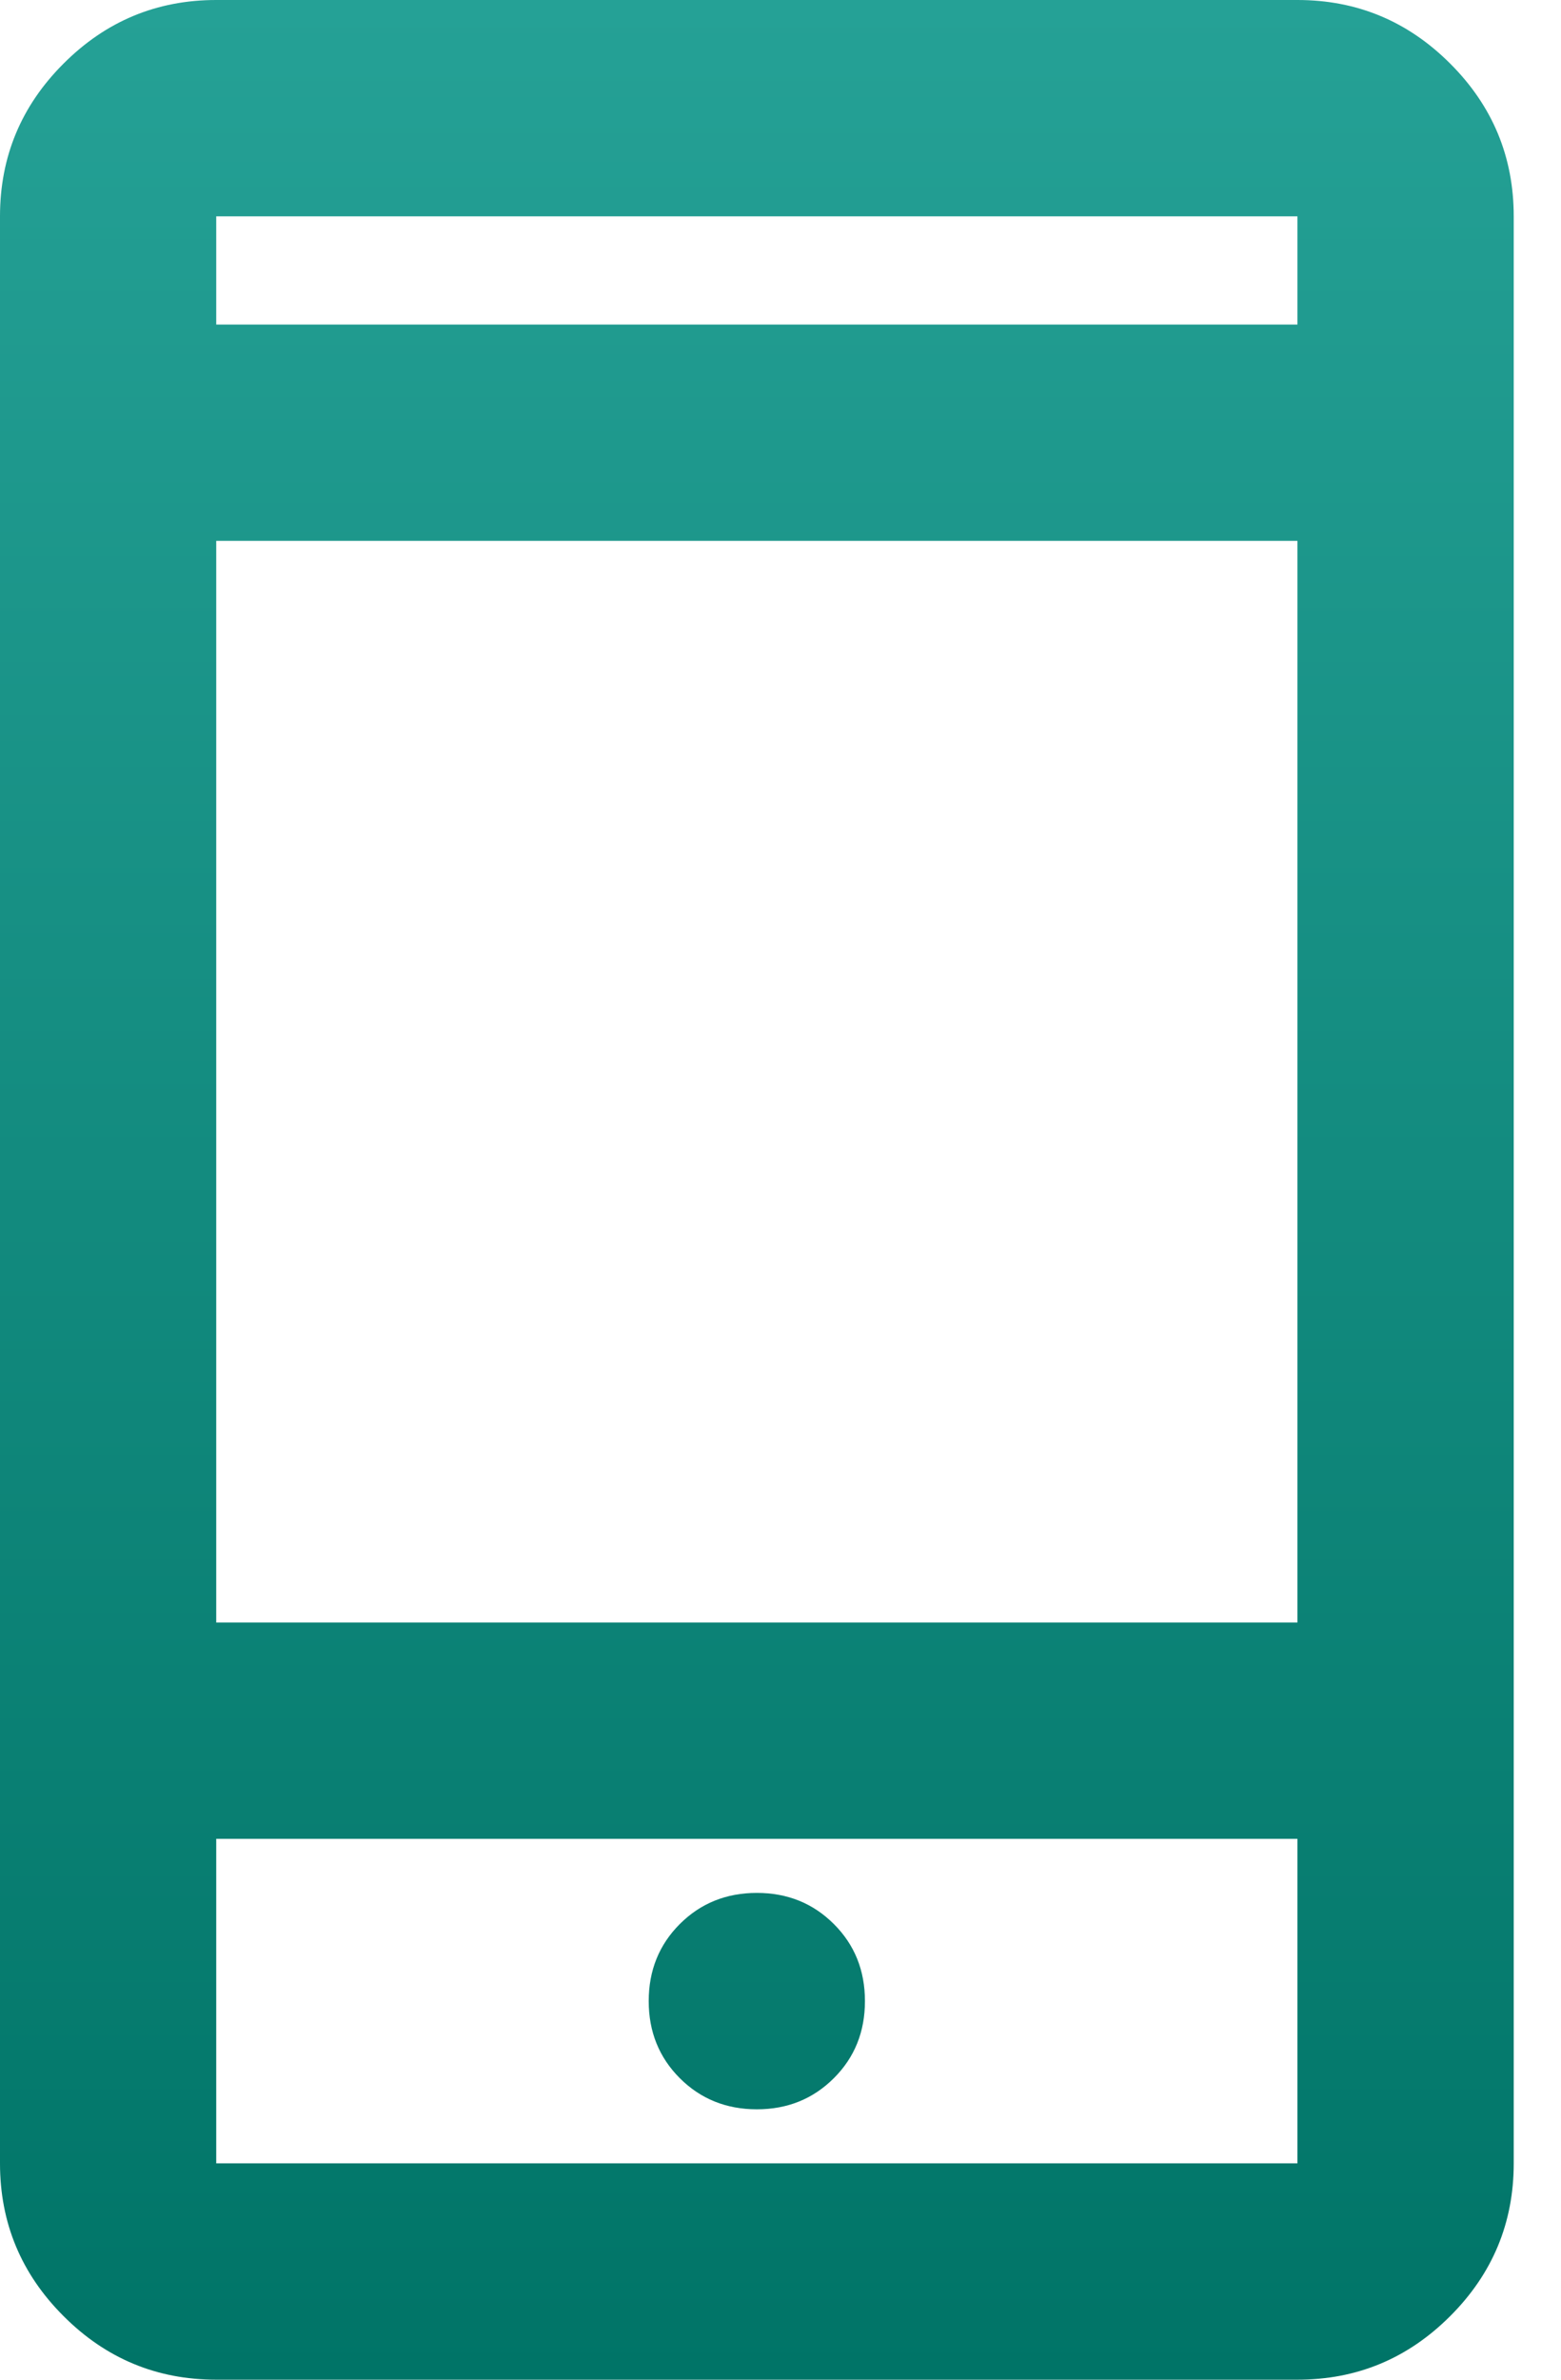
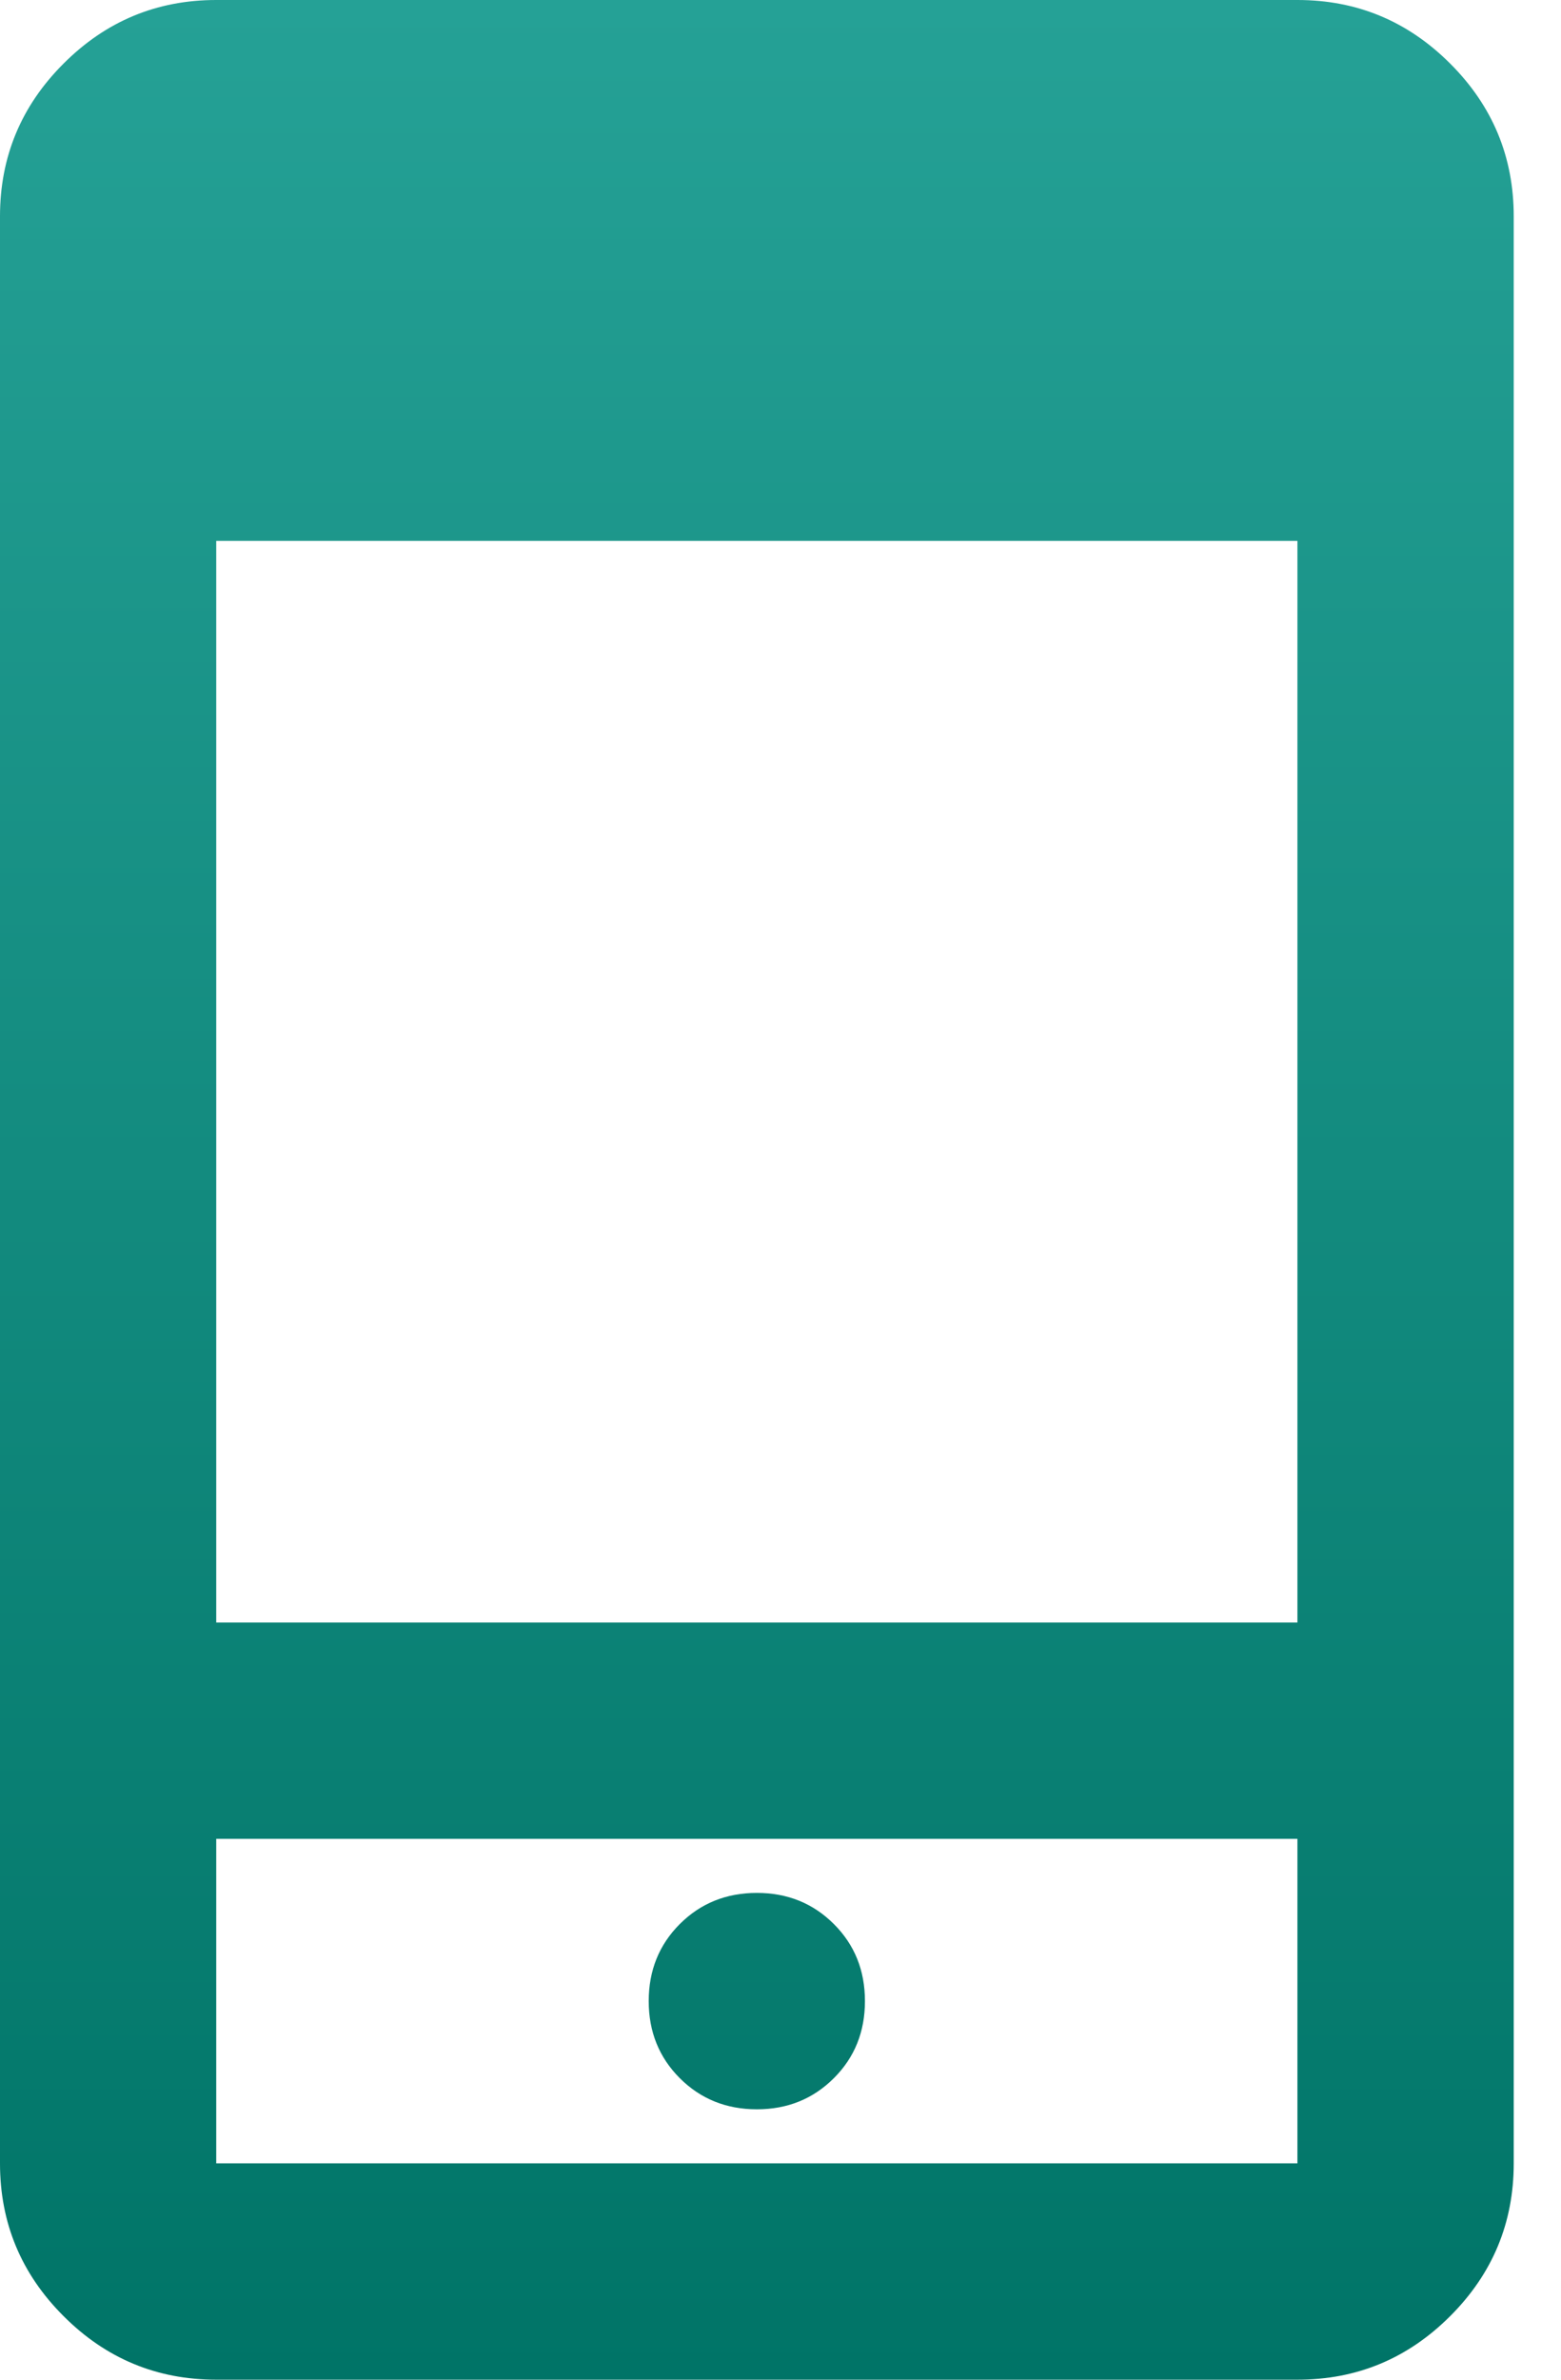
<svg xmlns="http://www.w3.org/2000/svg" width="21" height="32" viewBox="0 0 21 32" fill="none">
-   <path d="M2.909 32C2.109 32 1.424 31.715 0.855 31.145C0.285 30.576 0 29.891 0 29.091V2.909C0 2.109 0.285 1.424 0.855 0.855C1.424 0.285 2.109 0 2.909 0H17.454C18.255 0 18.939 0.285 19.509 0.855C20.079 1.424 20.364 2.109 20.364 2.909V29.091C20.364 29.891 20.079 30.576 19.509 31.145C18.939 31.715 18.255 32 17.454 32H2.909ZM2.909 24.727V29.091H17.454V24.727H2.909ZM10.182 28.364C10.594 28.364 10.939 28.224 11.218 27.945C11.497 27.667 11.636 27.321 11.636 26.909C11.636 26.497 11.497 26.151 11.218 25.873C10.939 25.594 10.594 25.454 10.182 25.454C9.77 25.454 9.424 25.594 9.145 25.873C8.867 26.151 8.727 26.497 8.727 26.909C8.727 27.321 8.867 27.667 9.145 27.945C9.424 28.224 9.77 28.364 10.182 28.364ZM2.909 21.818H17.454V7.273H2.909V21.818ZM2.909 4.364H17.454V2.909H2.909V4.364Z" fill="url(#paint0_linear_1875_21893)" />
+   <path d="M2.909 32C2.109 32 1.424 31.715 0.855 31.145C0.285 30.576 0 29.891 0 29.091V2.909C0 2.109 0.285 1.424 0.855 0.855C1.424 0.285 2.109 0 2.909 0H17.454C18.255 0 18.939 0.285 19.509 0.855C20.079 1.424 20.364 2.109 20.364 2.909V29.091C20.364 29.891 20.079 30.576 19.509 31.145C18.939 31.715 18.255 32 17.454 32H2.909ZM2.909 24.727V29.091H17.454V24.727H2.909ZM10.182 28.364C10.594 28.364 10.939 28.224 11.218 27.945C11.497 27.667 11.636 27.321 11.636 26.909C11.636 26.497 11.497 26.151 11.218 25.873C10.939 25.594 10.594 25.454 10.182 25.454C9.77 25.454 9.424 25.594 9.145 25.873C8.867 26.151 8.727 26.497 8.727 26.909C8.727 27.321 8.867 27.667 9.145 27.945C9.424 28.224 9.77 28.364 10.182 28.364ZM2.909 21.818H17.454V7.273H2.909V21.818ZM2.909 4.364H17.454V2.909V4.364Z" fill="url(#paint0_linear_1875_21893)" />
  <defs>
    <linearGradient id="paint0_linear_1875_21893" x1="10.182" y1="0" x2="10.182" y2="32" gradientUnits="userSpaceOnUse">
      <stop stop-color="#25A196" />
      <stop offset="1" stop-color="#007467" />
    </linearGradient>
  </defs>
</svg>